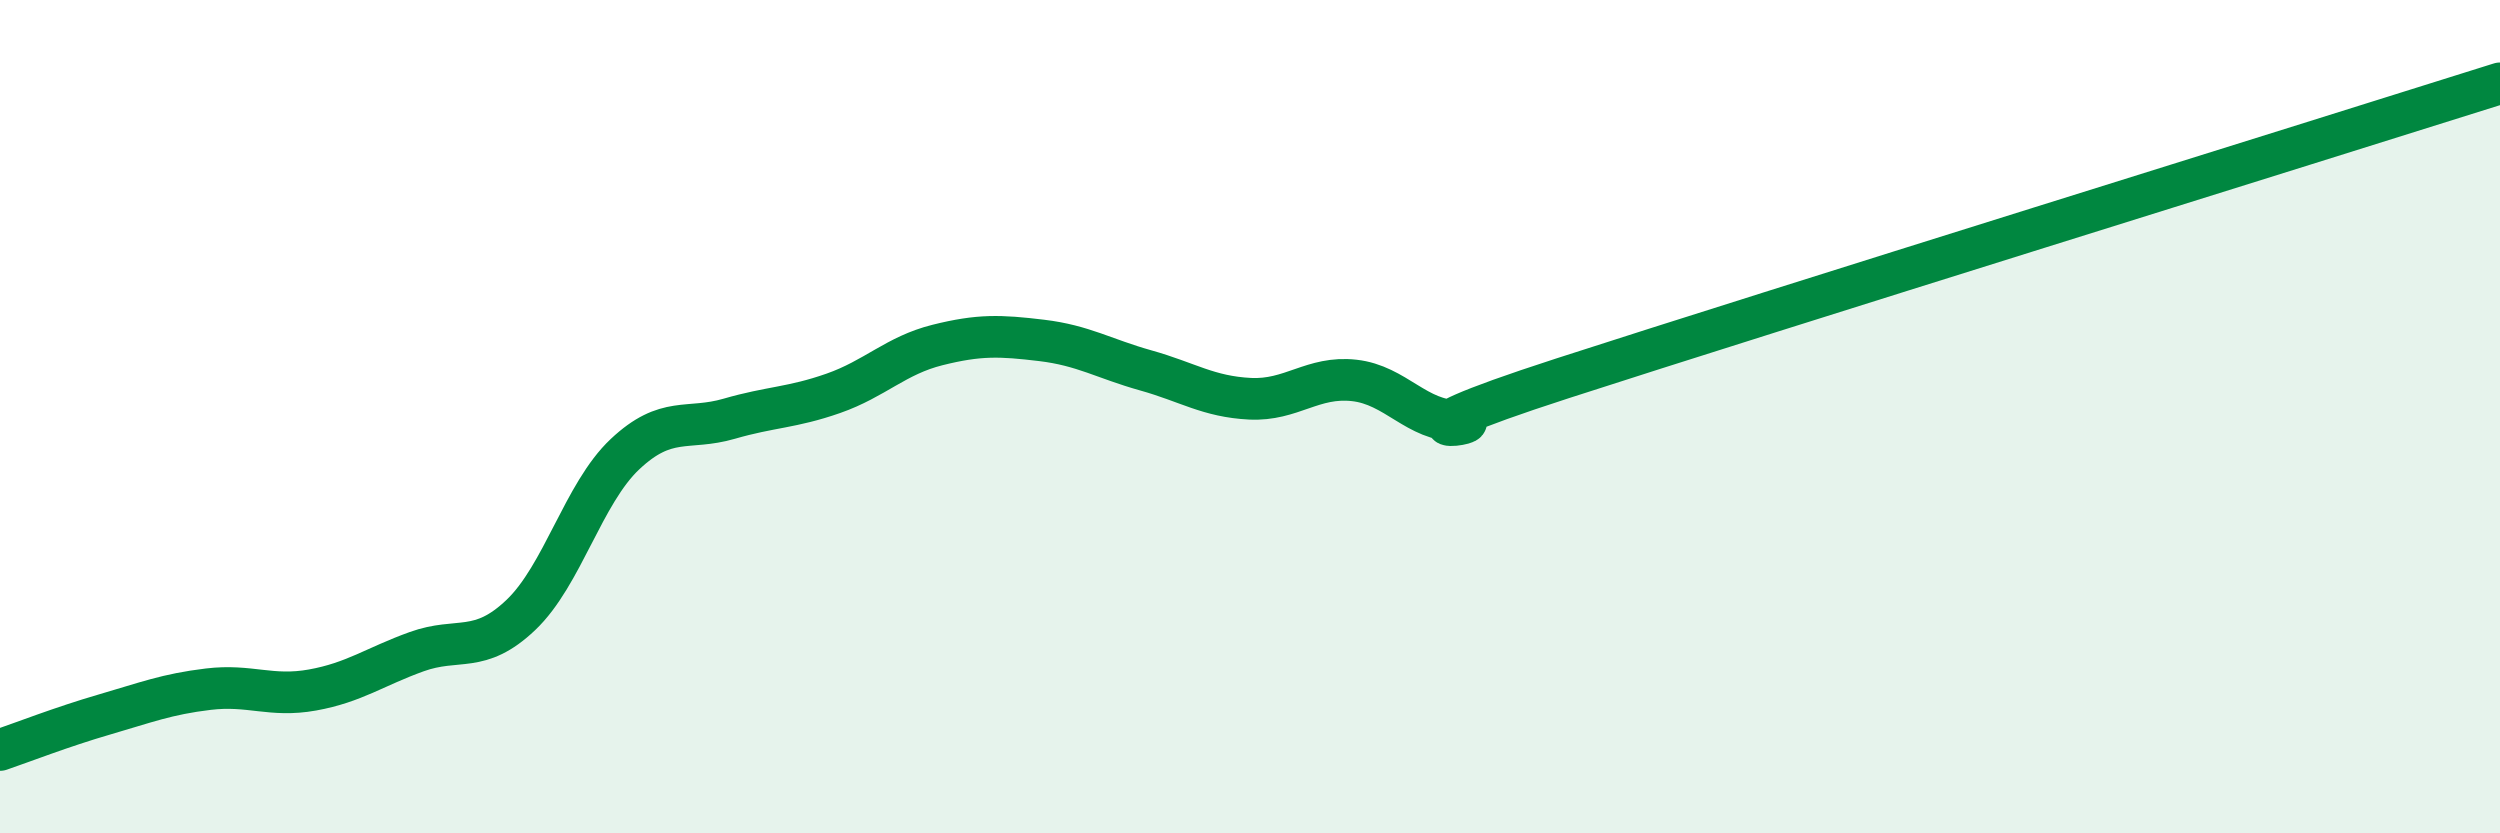
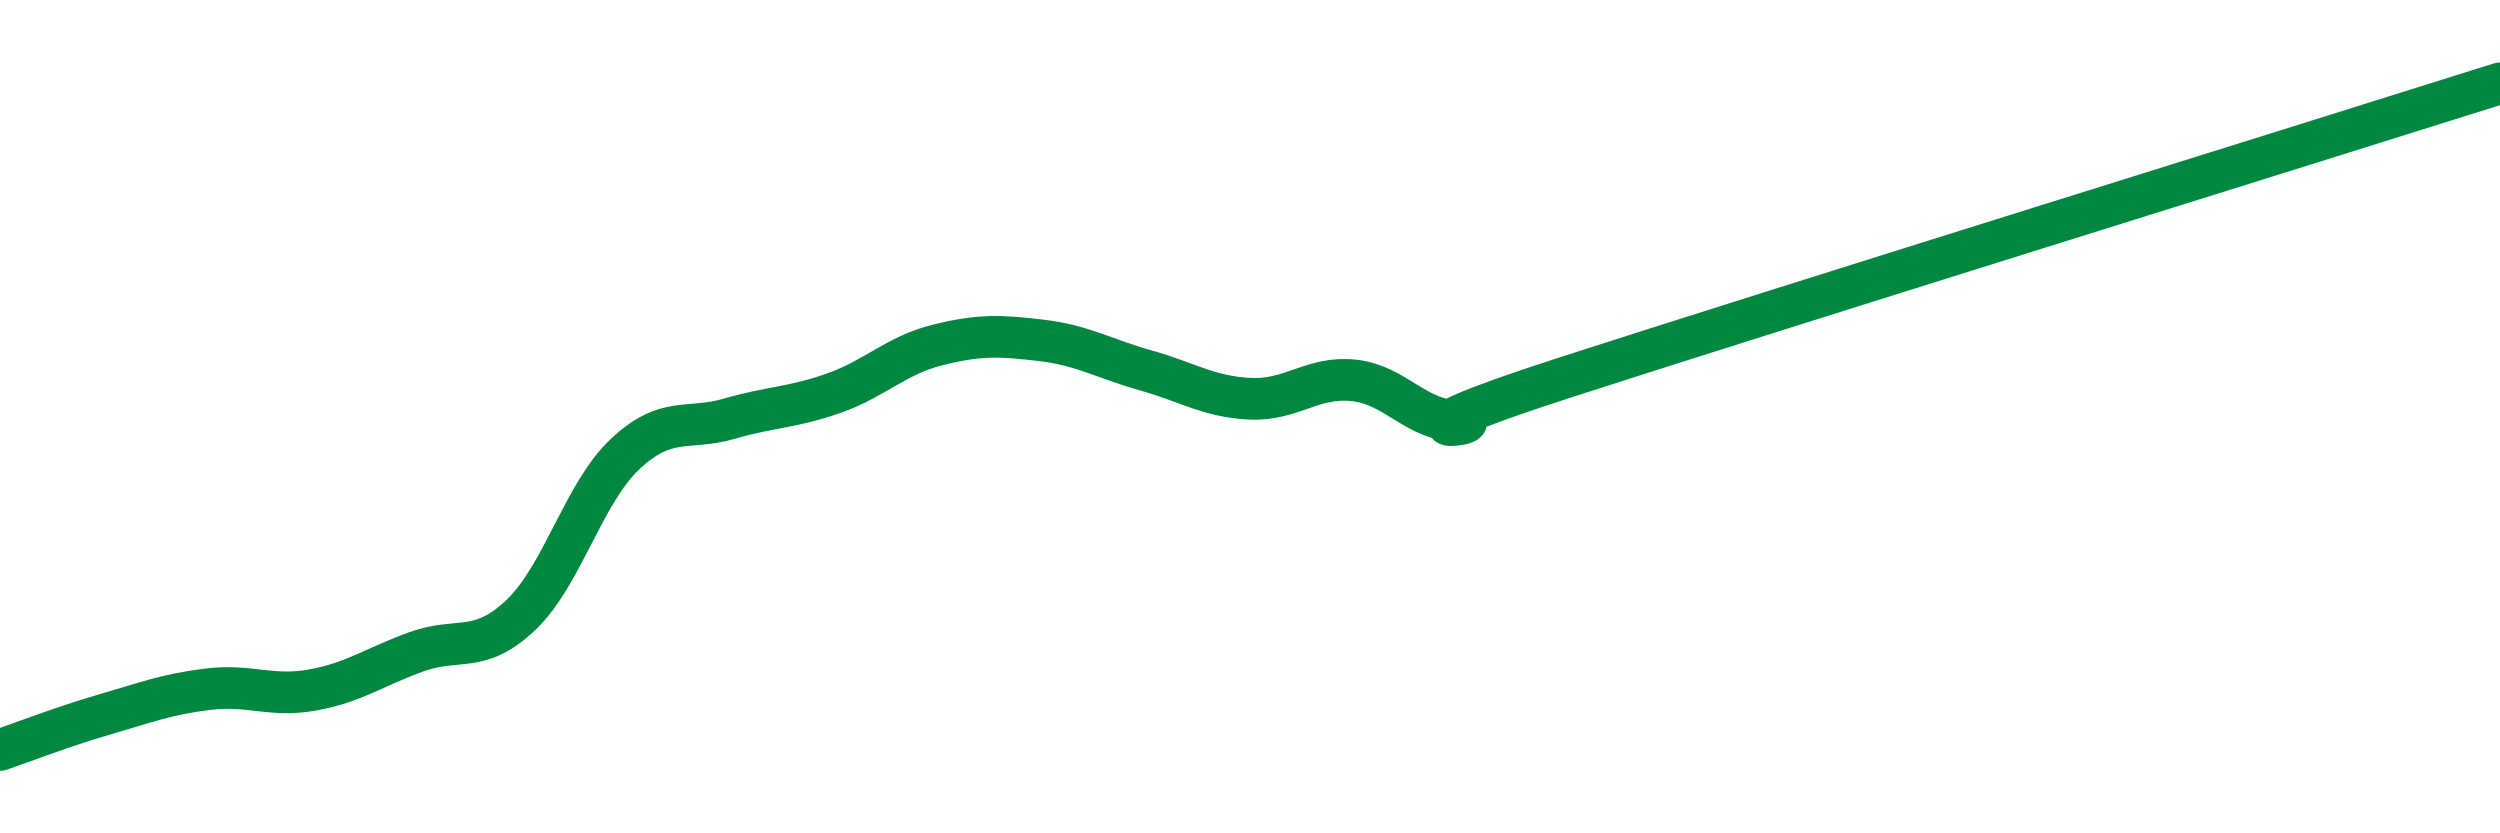
<svg xmlns="http://www.w3.org/2000/svg" width="60" height="20" viewBox="0 0 60 20">
-   <path d="M 0,18 C 0.5,17.83 1.5,17.44 2.5,17.15 C 3.5,16.86 4,16.66 5,16.54 C 6,16.42 6.5,16.74 7.5,16.56 C 8.5,16.38 9,16 10,15.64 C 11,15.28 11.5,15.71 12.5,14.76 C 13.5,13.81 14,11.84 15,10.9 C 16,9.96 16.5,10.34 17.5,10.05 C 18.5,9.76 19,9.79 20,9.44 C 21,9.09 21.5,8.53 22.5,8.28 C 23.5,8.03 24,8.05 25,8.17 C 26,8.29 26.5,8.61 27.5,8.89 C 28.5,9.17 29,9.52 30,9.57 C 31,9.62 31.5,9.02 32.5,9.13 C 33.5,9.24 34,10.11 35,10.1 C 36,10.09 32.5,10.7 37.5,9.08 C 42.5,7.46 55.5,3.42 60,2L60 20L0 20Z" fill="#008740" opacity="0.1" stroke-linecap="round" stroke-linejoin="round" />
  <path d="M 0,18 C 0.5,17.83 1.5,17.44 2.5,17.15 C 3.5,16.86 4,16.66 5,16.54 C 6,16.42 6.5,16.74 7.5,16.56 C 8.5,16.38 9,16 10,15.64 C 11,15.28 11.5,15.71 12.5,14.76 C 13.5,13.81 14,11.84 15,10.9 C 16,9.96 16.5,10.34 17.5,10.05 C 18.5,9.76 19,9.79 20,9.44 C 21,9.09 21.5,8.53 22.5,8.28 C 23.5,8.03 24,8.05 25,8.17 C 26,8.29 26.5,8.61 27.5,8.89 C 28.5,9.17 29,9.52 30,9.57 C 31,9.62 31.5,9.02 32.5,9.13 C 33.5,9.24 34,10.11 35,10.1 C 36,10.09 32.5,10.7 37.5,9.08 C 42.5,7.46 55.5,3.42 60,2" stroke="#008740" stroke-width="1" fill="none" stroke-linecap="round" stroke-linejoin="round" />
</svg>